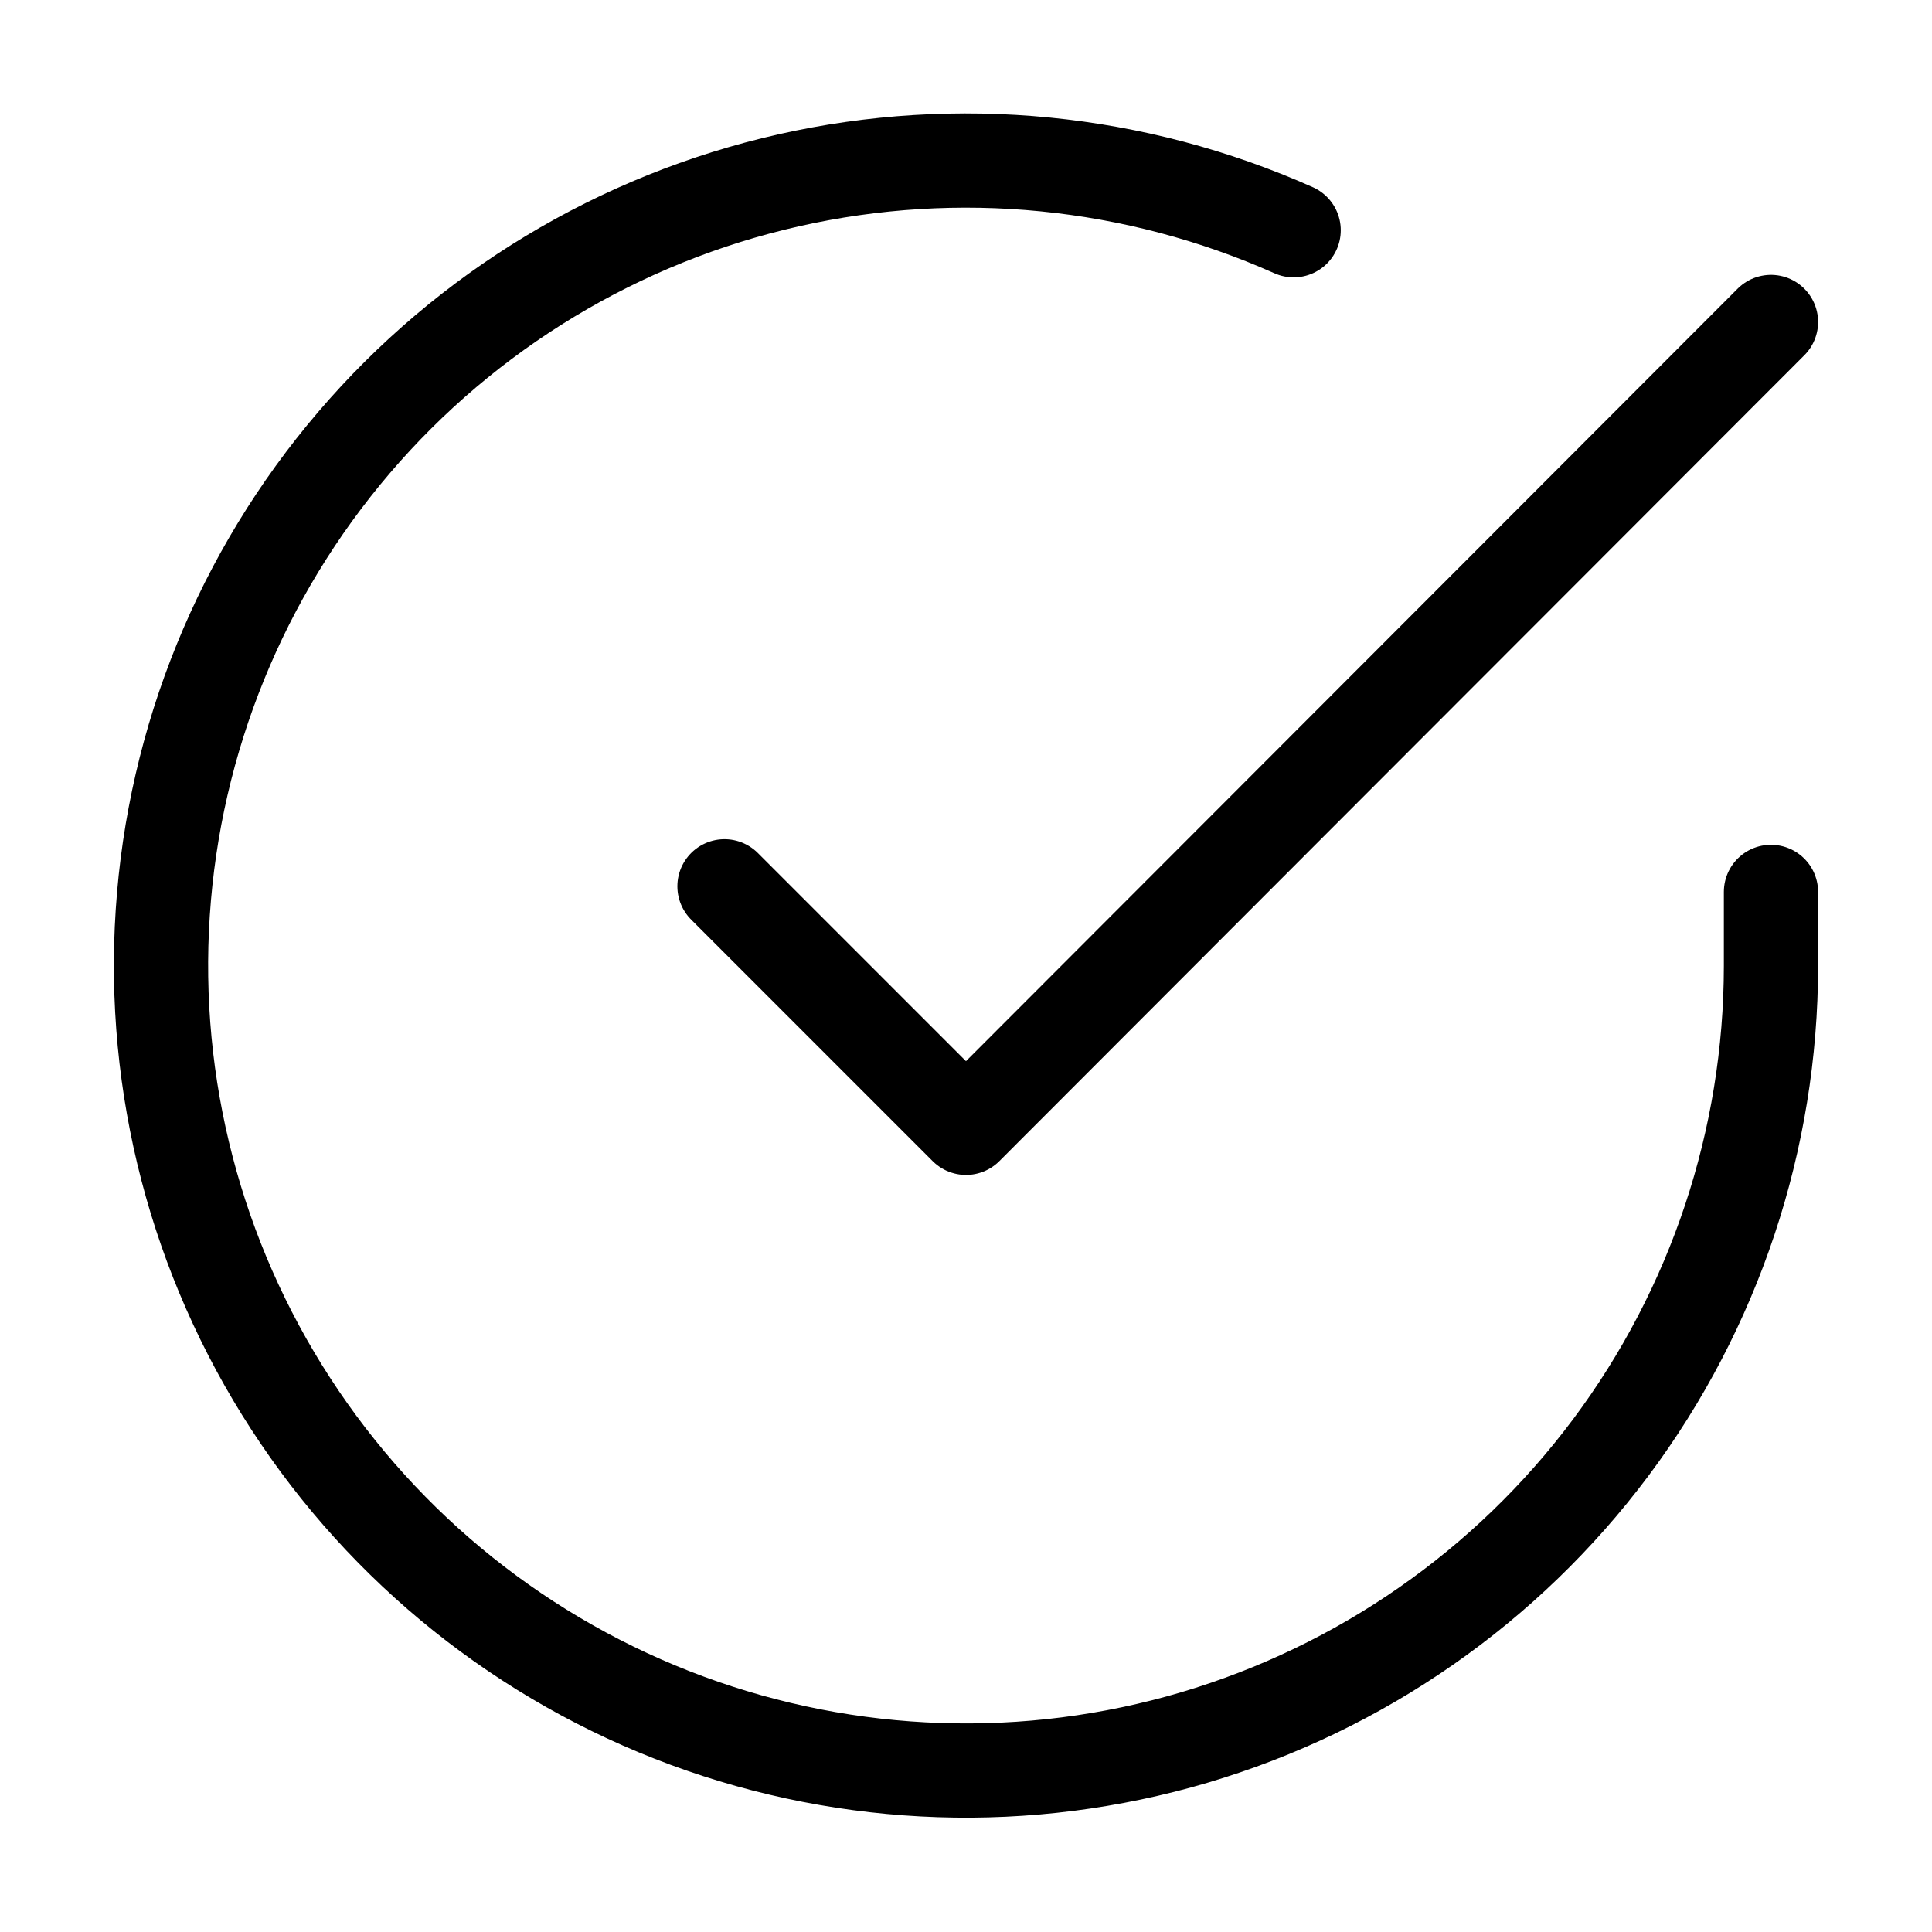
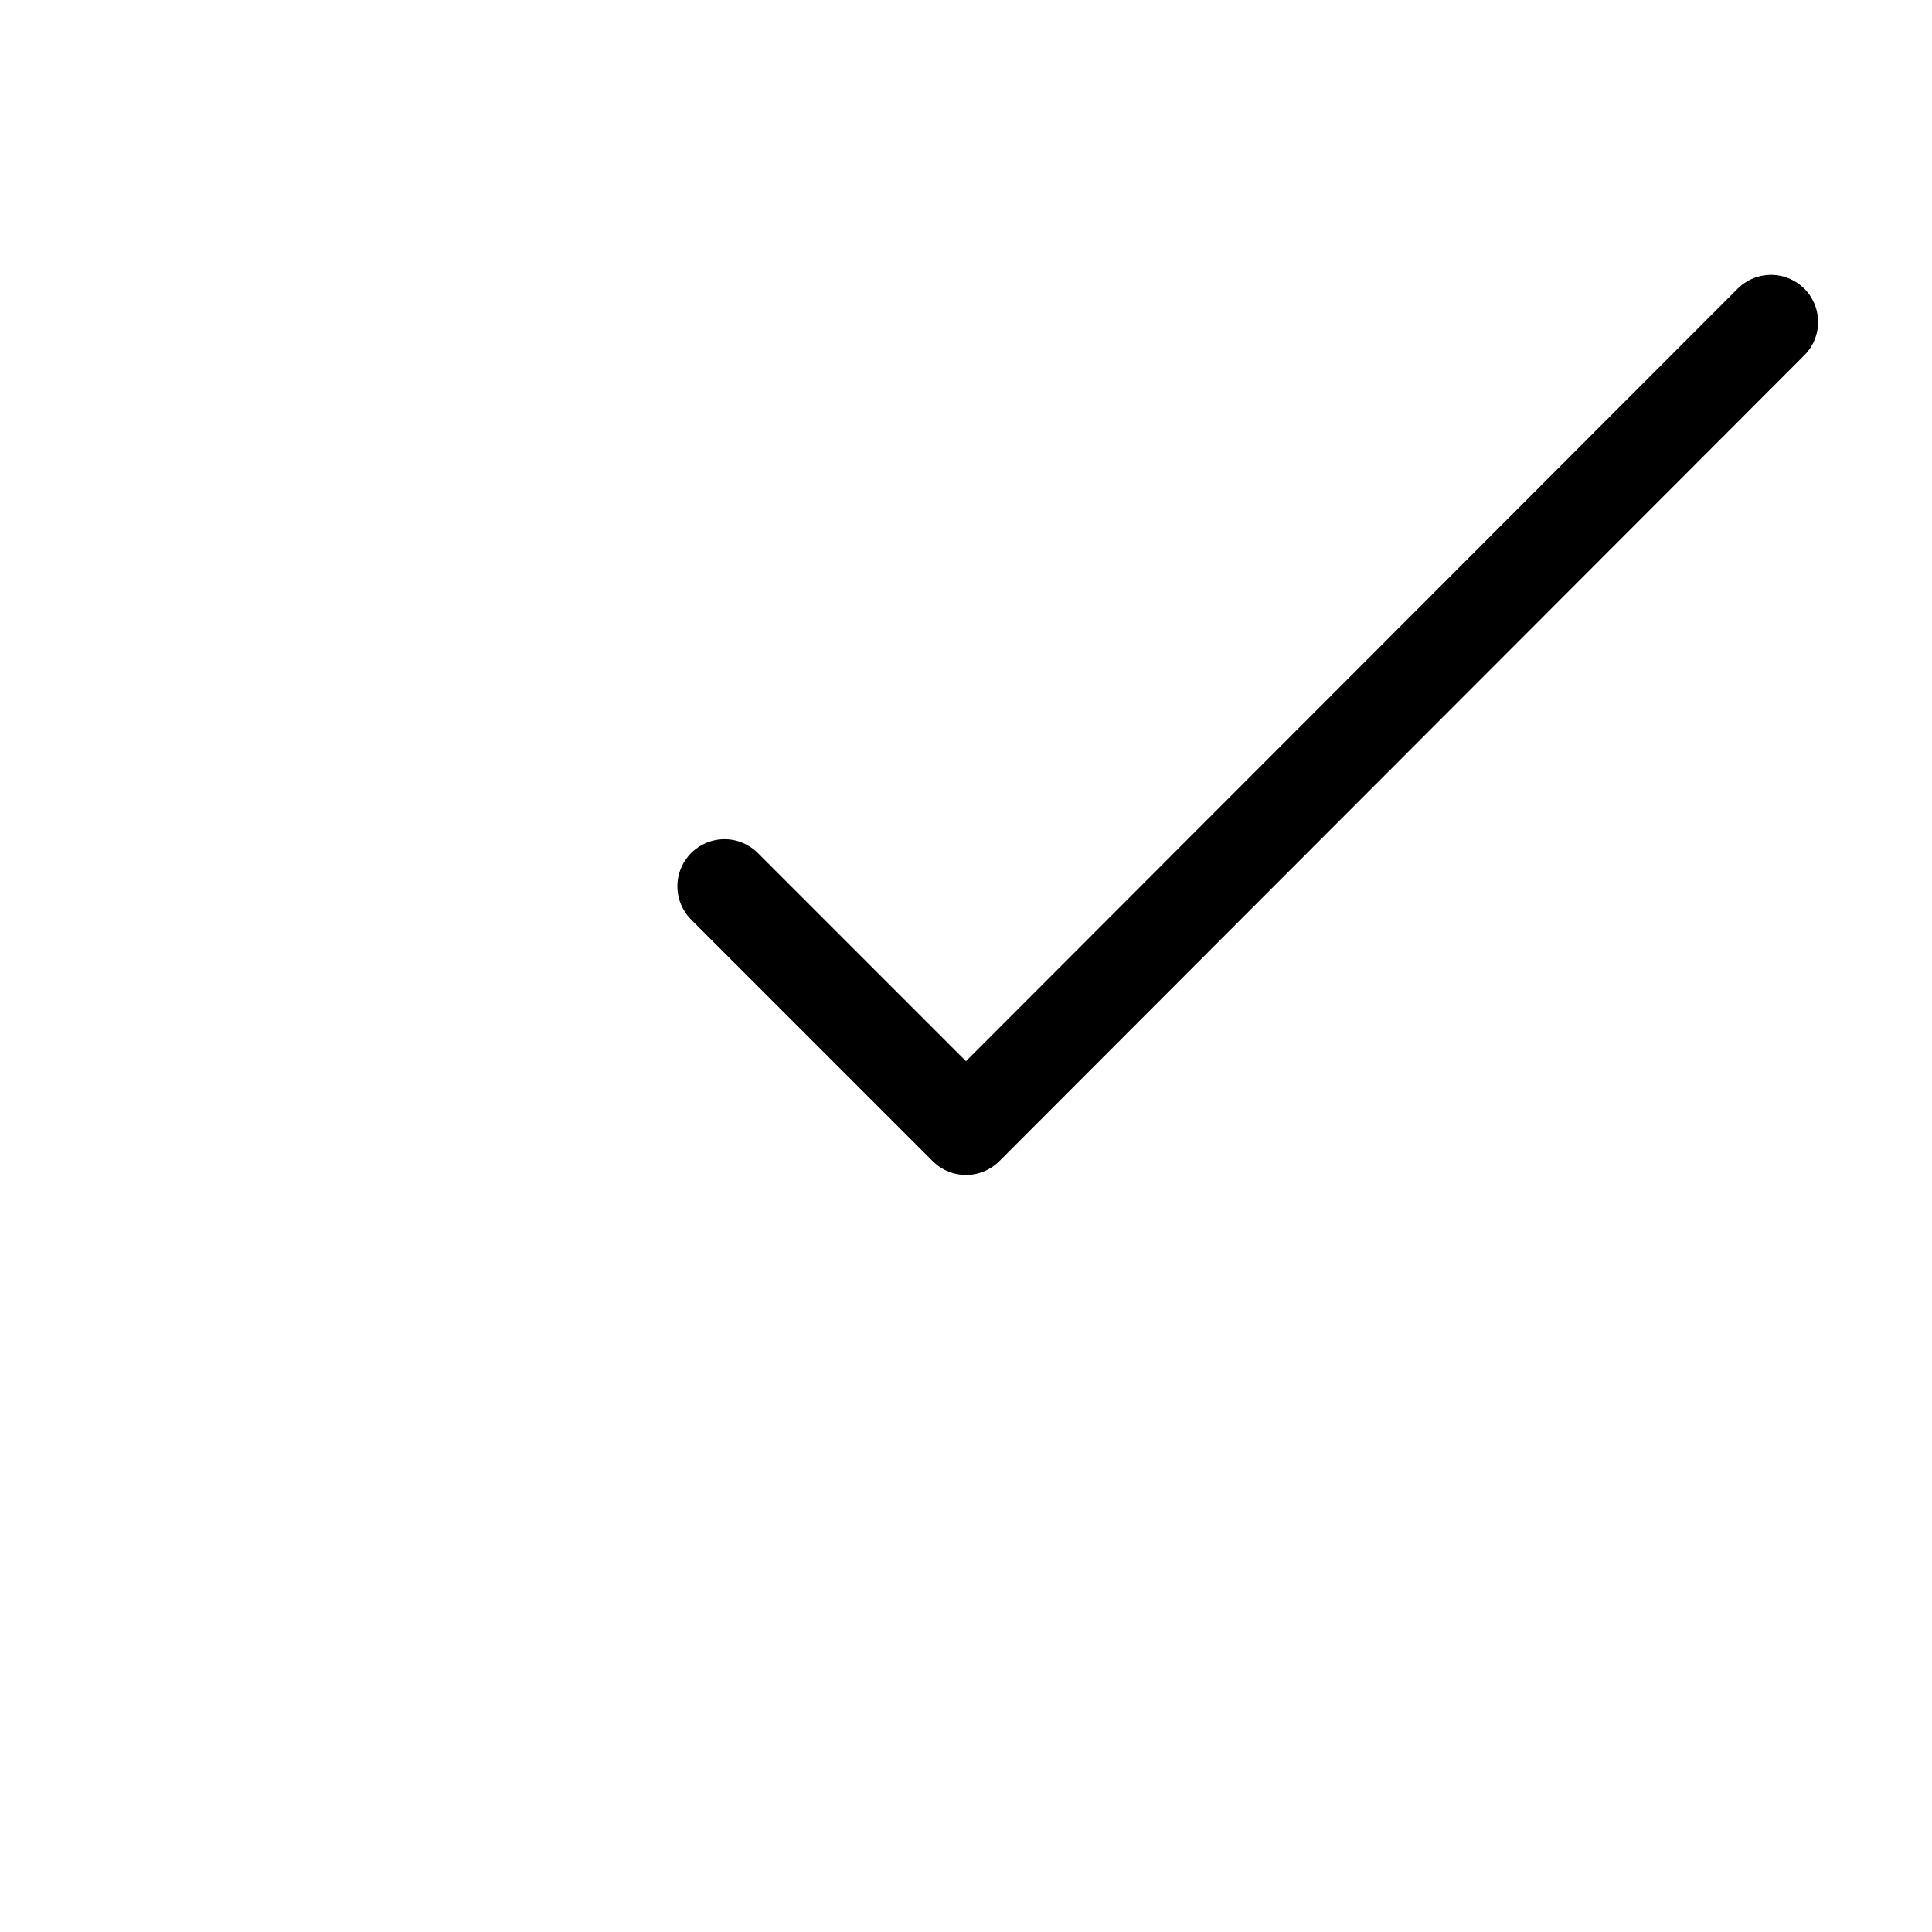
<svg xmlns="http://www.w3.org/2000/svg" width="41" height="41" viewBox="0 0 41 41" fill="none">
-   <path d="M37.583 18.928V20.5C37.581 24.184 36.388 27.768 34.183 30.719C31.977 33.67 28.876 35.828 25.344 36.873C21.811 37.917 18.035 37.792 14.58 36.515C11.124 35.238 8.174 32.879 6.169 29.788C4.164 26.698 3.211 23.042 3.454 19.366C3.696 15.69 5.12 12.191 7.514 9.391C9.907 6.591 13.142 4.639 16.735 3.827C20.328 3.015 24.088 3.387 27.453 4.886" stroke="black" stroke-width="2" stroke-linecap="round" stroke-linejoin="round" />
  <path d="M37.583 6.833L20.5 23.934L15.375 18.809" stroke="black" stroke-width="2" stroke-linecap="round" stroke-linejoin="round" />
</svg>